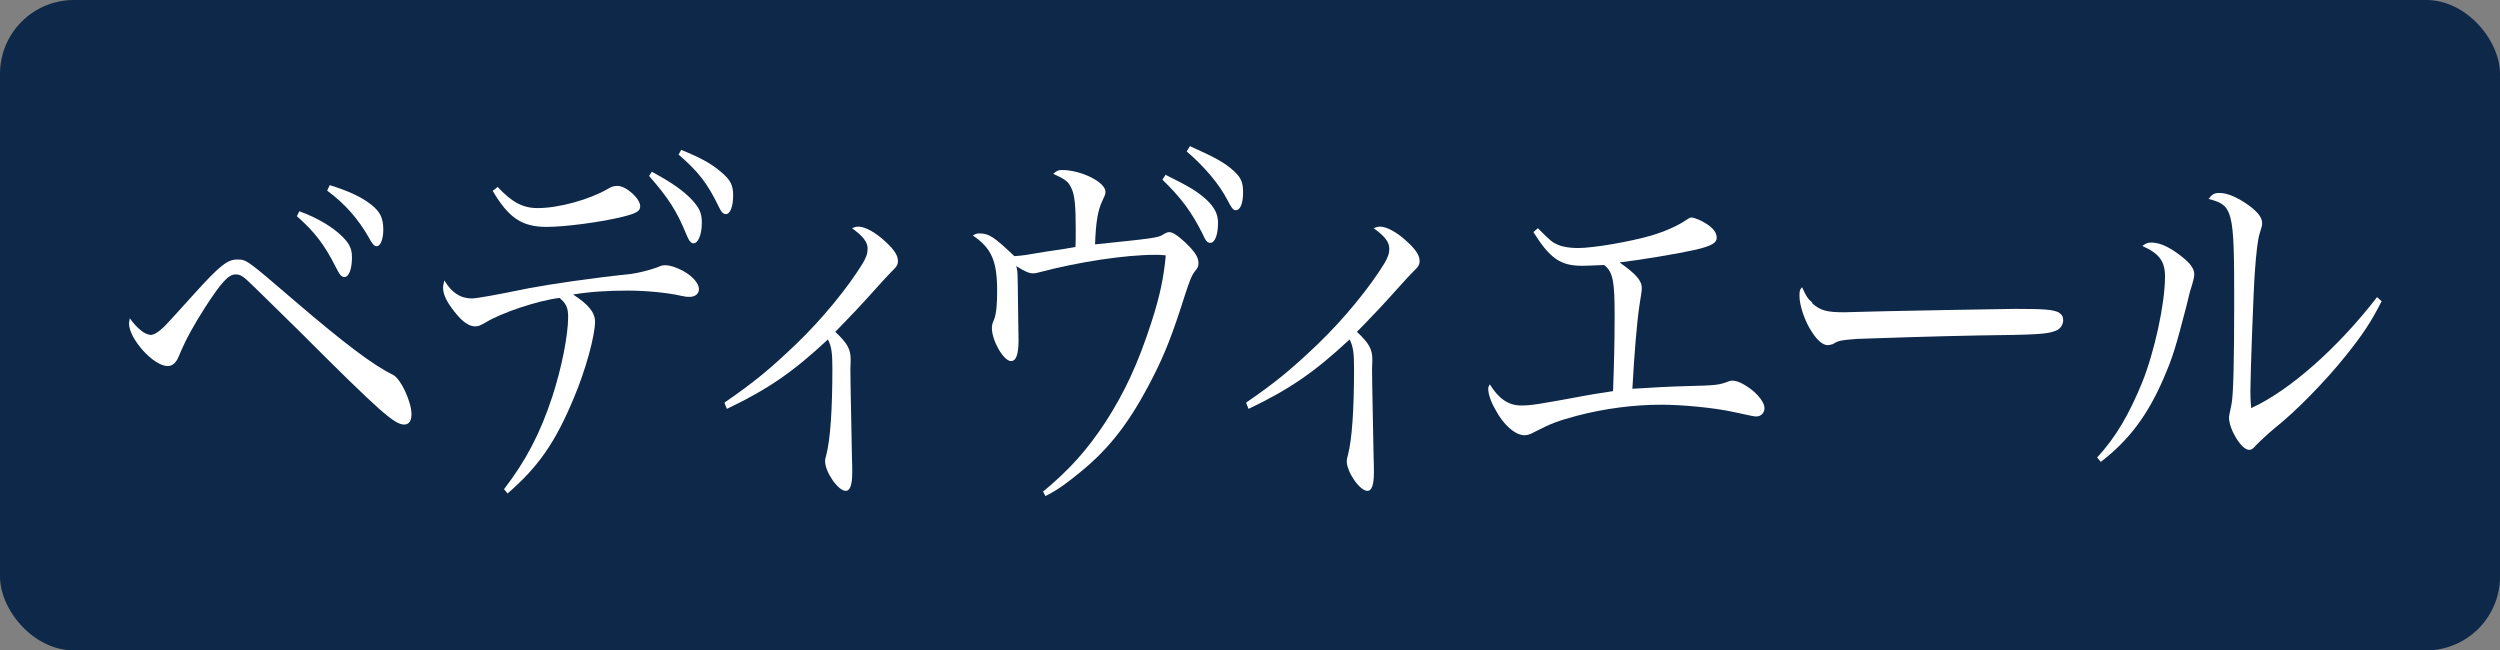
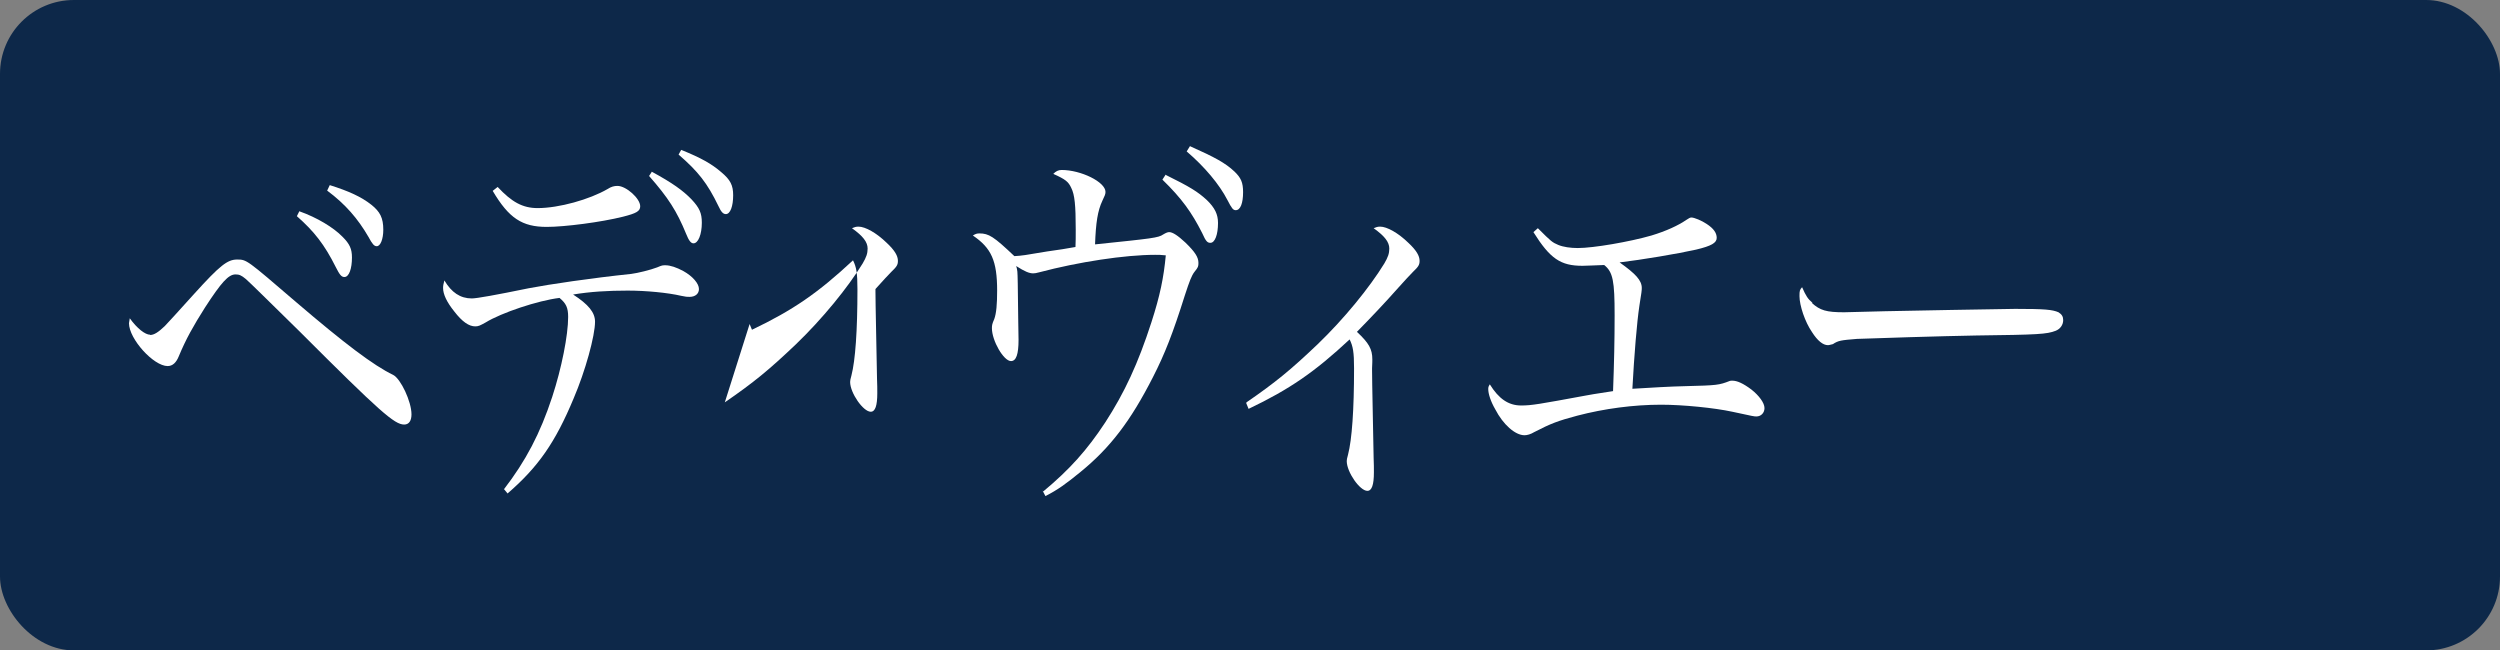
<svg xmlns="http://www.w3.org/2000/svg" id="_レイヤー_2" data-name="レイヤー 2" viewBox="0 0 95.75 24.91">
  <rect x="0" y="0" width="95.75" height="24.91" fill="#808080" stroke="none" />
  <defs>
    <style>
      .cls-1 {
        fill: #fff;
      }

      .cls-2 {
        fill: #0d2849;
      }
    </style>
  </defs>
  <g id="_レイヤー_2-2" data-name="レイヤー 2">
    <g>
      <rect class="cls-2" width="95.75" height="24.91" rx="2.83" ry="2.83" />
      <g>
        <path class="cls-1" d="M5.75,12.83c.15,0,.32-.11.56-.34.17-.18.41-.44,1.14-1.25.97-1.07,1.26-1.3,1.63-1.3s.36,0,2.26,1.63c1.86,1.59,2.97,2.43,3.72,2.79.29.15.7,1.02.7,1.51,0,.25-.1.39-.28.39-.37,0-.92-.48-4.01-3.57-1.14-1.12-1.88-1.85-2.05-2-.18-.15-.26-.18-.4-.18-.27,0-.54.3-1.17,1.27-.45.71-.73,1.21-1,1.86-.1.25-.24.38-.43.38-.54,0-1.48-1.04-1.48-1.64t.03-.19c.28.39.59.63.78.63ZM11.46,8.09c.68.24,1.31.62,1.66.98.27.27.36.46.36.79,0,.43-.11.75-.29.75-.11,0-.18-.08-.33-.38-.43-.86-.83-1.37-1.49-1.95l.1-.2ZM12.63,7.09c.73.23,1.21.45,1.59.75.34.27.46.51.46.96,0,.36-.11.63-.25.63-.1,0-.17-.08-.32-.36-.4-.69-.88-1.25-1.58-1.77l.1-.21Z" />
        <path class="cls-1" d="M19.3,18.74c.84-1.09,1.39-2.14,1.85-3.54.36-1.1.61-2.36.61-3.06,0-.36-.08-.52-.33-.73-.83.1-2.23.57-2.83.94-.22.12-.27.15-.4.15-.24,0-.5-.18-.8-.57-.29-.36-.43-.66-.43-.9,0-.08.01-.15.05-.29.27.46.61.69,1.05.69q.28,0,2.18-.39c.78-.15,2.4-.39,3.93-.55.24-.03.73-.15.99-.25.19-.08.2-.08.32-.08.18,0,.42.08.68.22.36.2.6.48.6.69,0,.18-.14.3-.36.3-.09,0-.14,0-.32-.04-.51-.12-1.35-.2-2.05-.2-.74,0-1.43.04-2.09.15.59.38.84.69.84,1.04,0,.54-.37,1.89-.82,2.94-.7,1.68-1.35,2.62-2.53,3.64l-.14-.17ZM19.06,7.16c.54.58.96.81,1.53.81.82,0,1.99-.33,2.68-.73.14-.09.25-.12.38-.12.33,0,.87.48.87.78,0,.19-.15.27-.66.4-.84.21-2.23.39-2.92.39-.94,0-1.45-.33-2.07-1.38l.19-.15ZM24.97,6.58c.79.43,1.19.72,1.51,1.05.31.33.4.53.4.9,0,.45-.14.79-.32.79-.1,0-.18-.11-.28-.36-.36-.88-.69-1.39-1.42-2.22l.11-.17ZM26.09,5.74c.77.31,1.17.54,1.53.85.36.3.46.51.46.89,0,.42-.11.72-.28.72-.1,0-.18-.08-.28-.3-.43-.89-.78-1.33-1.53-1.98l.1-.18Z" />
-         <path class="cls-1" d="M27.76,15.41c1.12-.77,1.7-1.25,2.72-2.22,1.01-.97,1.99-2.17,2.56-3.1.14-.24.19-.38.19-.57,0-.25-.18-.48-.6-.78.1-.04.15-.06.25-.06.26,0,.69.24,1.08.62.31.29.43.5.43.69,0,.15-.04.22-.25.42q-.17.17-.61.66c-.45.51-1.01,1.1-1.54,1.64.46.43.59.66.59,1.06,0,.03,0,.15-.01.33v.09c0,.5.04,2.12.06,3.36.01.13.01.46.01.54,0,.48-.08.71-.25.71-.29,0-.79-.72-.79-1.14,0-.04.01-.12.05-.25.15-.58.23-1.72.23-3.3,0-.62-.04-.85-.17-1.11-1.34,1.25-2.3,1.91-3.87,2.66l-.09-.22Z" />
+         <path class="cls-1" d="M27.76,15.41c1.12-.77,1.7-1.25,2.72-2.22,1.01-.97,1.99-2.17,2.56-3.1.14-.24.19-.38.19-.57,0-.25-.18-.48-.6-.78.1-.04.15-.06.25-.06.26,0,.69.24,1.08.62.31.29.43.5.43.69,0,.15-.04.22-.25.42q-.17.17-.61.66v.09c0,.5.04,2.12.06,3.36.01.13.01.46.01.54,0,.48-.08.71-.25.71-.29,0-.79-.72-.79-1.14,0-.04.01-.12.05-.25.15-.58.23-1.72.23-3.3,0-.62-.04-.85-.17-1.11-1.34,1.25-2.3,1.91-3.87,2.66l-.09-.22Z" />
        <path class="cls-1" d="M39.96,18.82c1.01-.84,1.68-1.59,2.37-2.64.74-1.14,1.26-2.26,1.77-3.84.33-1.02.47-1.71.55-2.56-.2-.02-.25-.02-.41-.02-1.15,0-2.93.27-4.44.67-.1.03-.18.04-.23.04-.15,0-.32-.07-.65-.28.05.17.05.18.06.67.01,1.06.03,2.08.03,2.16,0,.55-.09.81-.29.81-.28,0-.73-.78-.73-1.26,0-.11.01-.17.09-.35.08-.22.11-.57.11-1.09,0-1.14-.22-1.63-.93-2.11.1-.06.15-.08.25-.08.36,0,.55.12,1.34.87.32-.02.37-.03,1.26-.18.51-.07.68-.1,1.08-.17.01-.24.01-.34.01-.67,0-.93-.04-1.33-.17-1.59-.11-.24-.22-.33-.69-.54.1-.1.19-.15.32-.15.74,0,1.68.46,1.68.84,0,.09-.03.15-.12.34-.18.38-.25.84-.28,1.67,2.21-.23,2.42-.25,2.61-.38.1-.06.17-.09.23-.09.13,0,.33.13.62.4.37.36.5.56.5.78,0,.13-.01.17-.15.34-.11.14-.19.35-.37.9-.46,1.46-.77,2.25-1.22,3.13-.85,1.67-1.63,2.7-2.77,3.63-.56.46-.88.69-1.35.93l-.11-.21ZM44.65,6.7c.93.46,1.22.64,1.57.96.31.3.43.55.43.88,0,.45-.12.76-.29.76-.11,0-.17-.04-.32-.38-.4-.79-.78-1.32-1.52-2.04l.13-.2ZM45.58,5.6c.94.42,1.35.64,1.7.97.25.24.33.42.33.79,0,.42-.1.69-.28.69-.1,0-.15-.06-.32-.39-.31-.6-.87-1.27-1.56-1.86l.13-.21Z" />
        <path class="cls-1" d="M47.74,15.41c1.12-.77,1.7-1.25,2.72-2.22,1.01-.97,1.99-2.17,2.56-3.1.14-.24.19-.38.19-.57,0-.25-.18-.48-.6-.78.1-.04.15-.06.25-.06.26,0,.69.24,1.08.62.31.29.43.5.43.69,0,.15-.04.22-.25.42q-.17.17-.61.66c-.45.51-1.01,1.1-1.54,1.64.46.43.59.66.59,1.06,0,.03,0,.15-.01.33v.09c0,.5.04,2.12.06,3.36.01.13.01.46.01.54,0,.48-.08.71-.25.71-.29,0-.79-.72-.79-1.14,0-.04.01-.12.05-.25.15-.58.23-1.72.23-3.3,0-.62-.04-.85-.17-1.11-1.34,1.25-2.3,1.91-3.87,2.66l-.09-.22Z" />
        <path class="cls-1" d="M58.91,8.75c.51.51.54.53.77.63.19.08.47.12.75.12.6,0,1.99-.24,2.82-.48.56-.17,1.02-.38,1.34-.6.09-.06.14-.09.19-.09.11,0,.4.12.59.25.26.17.38.34.38.53,0,.19-.2.31-.79.45-.71.16-2.09.39-2.93.49.62.44.85.69.85.98,0,.09-.01.18-.09.67-.1.66-.2,1.91-.27,3.19.65-.04,1.49-.09,2.02-.1,1.22-.03,1.3-.04,1.71-.2.03-.01.05-.01.1-.01.18,0,.41.1.73.34.29.23.5.51.5.71,0,.18-.13.32-.31.32-.08,0-.1,0-.92-.18-.69-.15-1.9-.27-2.73-.27-1.05,0-2.18.15-3.21.42-.75.2-1.01.3-1.65.63-.13.08-.27.12-.37.12-.36,0-.82-.41-1.12-.99-.18-.31-.27-.6-.27-.78,0-.07.01-.1.06-.18.34.55.71.81,1.2.81.4,0,.68-.05,2.47-.38.17-.03.31-.06,1.05-.17.04-1.05.06-1.96.06-2.91,0-1.3-.06-1.65-.4-1.92-.4.01-.6.03-.83.03-.84,0-1.24-.27-1.88-1.29l.17-.15Z" />
        <path class="cls-1" d="M69.39,11.6c.32.29.56.36,1.24.36q.14,0,1.57-.04c.5-.01,4.55-.09,4.98-.09,1.15,0,1.43.03,1.66.13.13.08.18.17.18.3,0,.18-.11.34-.29.41-.34.13-.65.15-3.06.18-1.19.02-4.11.11-4.55.13-.6.05-.71.06-.92.2-.05.01-.14.04-.19.04-.19,0-.4-.17-.61-.5-.27-.39-.48-1.02-.48-1.38,0-.21.01-.24.1-.34.15.34.22.45.4.6Z" />
-         <path class="cls-1" d="M80.33,17.51c.7-.76,1.21-1.63,1.71-2.85.48-1.19.88-3.03.88-4.07,0-.58-.22-.88-.87-1.17.14-.1.2-.13.34-.13.28,0,.59.12.96.38.47.33.69.58.69.83,0,.12-.03.24-.17.69q-.01.06-.13.53c-.41,1.58-.52,1.95-.87,2.76-.61,1.42-1.33,2.38-2.41,3.21l-.14-.17ZM91.22,11.53c-.4.79-.73,1.29-1.39,2.11-.74.93-1.91,2.13-2.7,2.75-.24.2-.61.54-.73.67-.1.12-.17.17-.26.17-.29,0-.77-.78-.77-1.25,0-.03.03-.18.09-.46.08-.34.11-1.68.11-4.06,0-3.41-.05-3.6-.98-3.84.13-.18.22-.23.41-.23.31,0,.7.17,1.12.47.37.27.52.48.52.69,0,.08-.01.13-.1.41-.06.19-.13.71-.18,1.47-.05.63-.17,3.95-.17,4.51,0,.2,0,.36.03.69,1.48-.67,3.35-2.34,4.82-4.25l.17.15Z" />
      </g>
    </g>
  </g>
</svg>